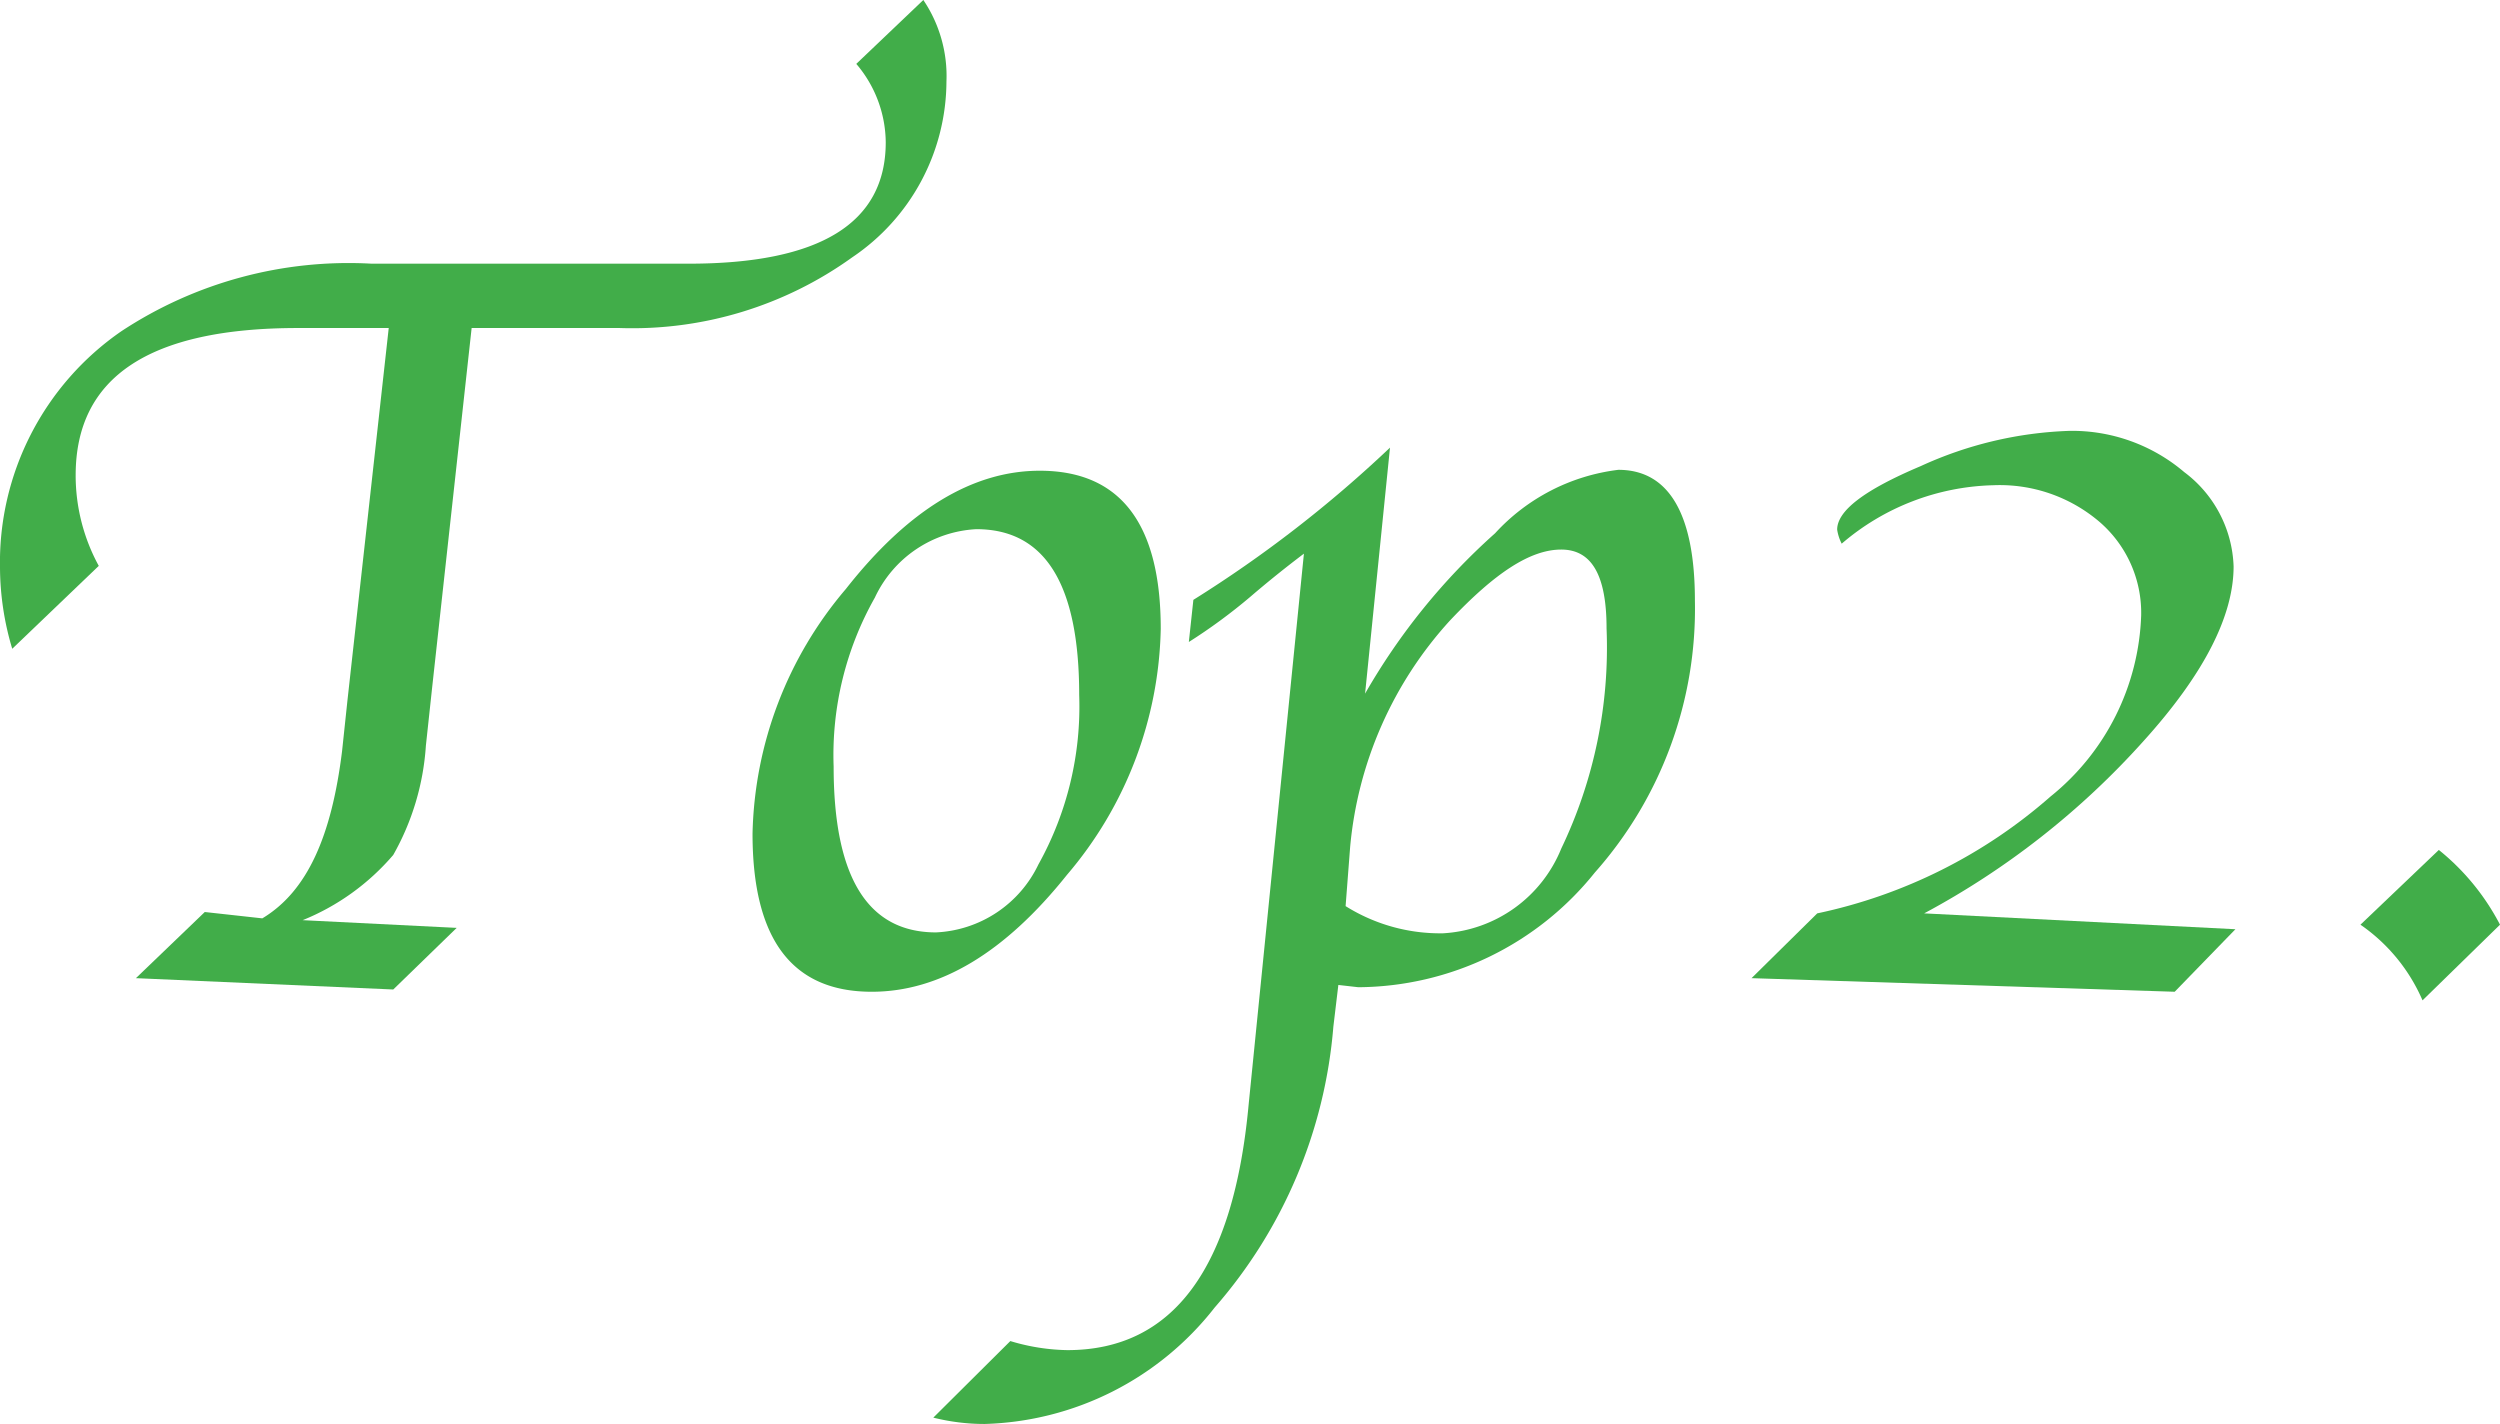
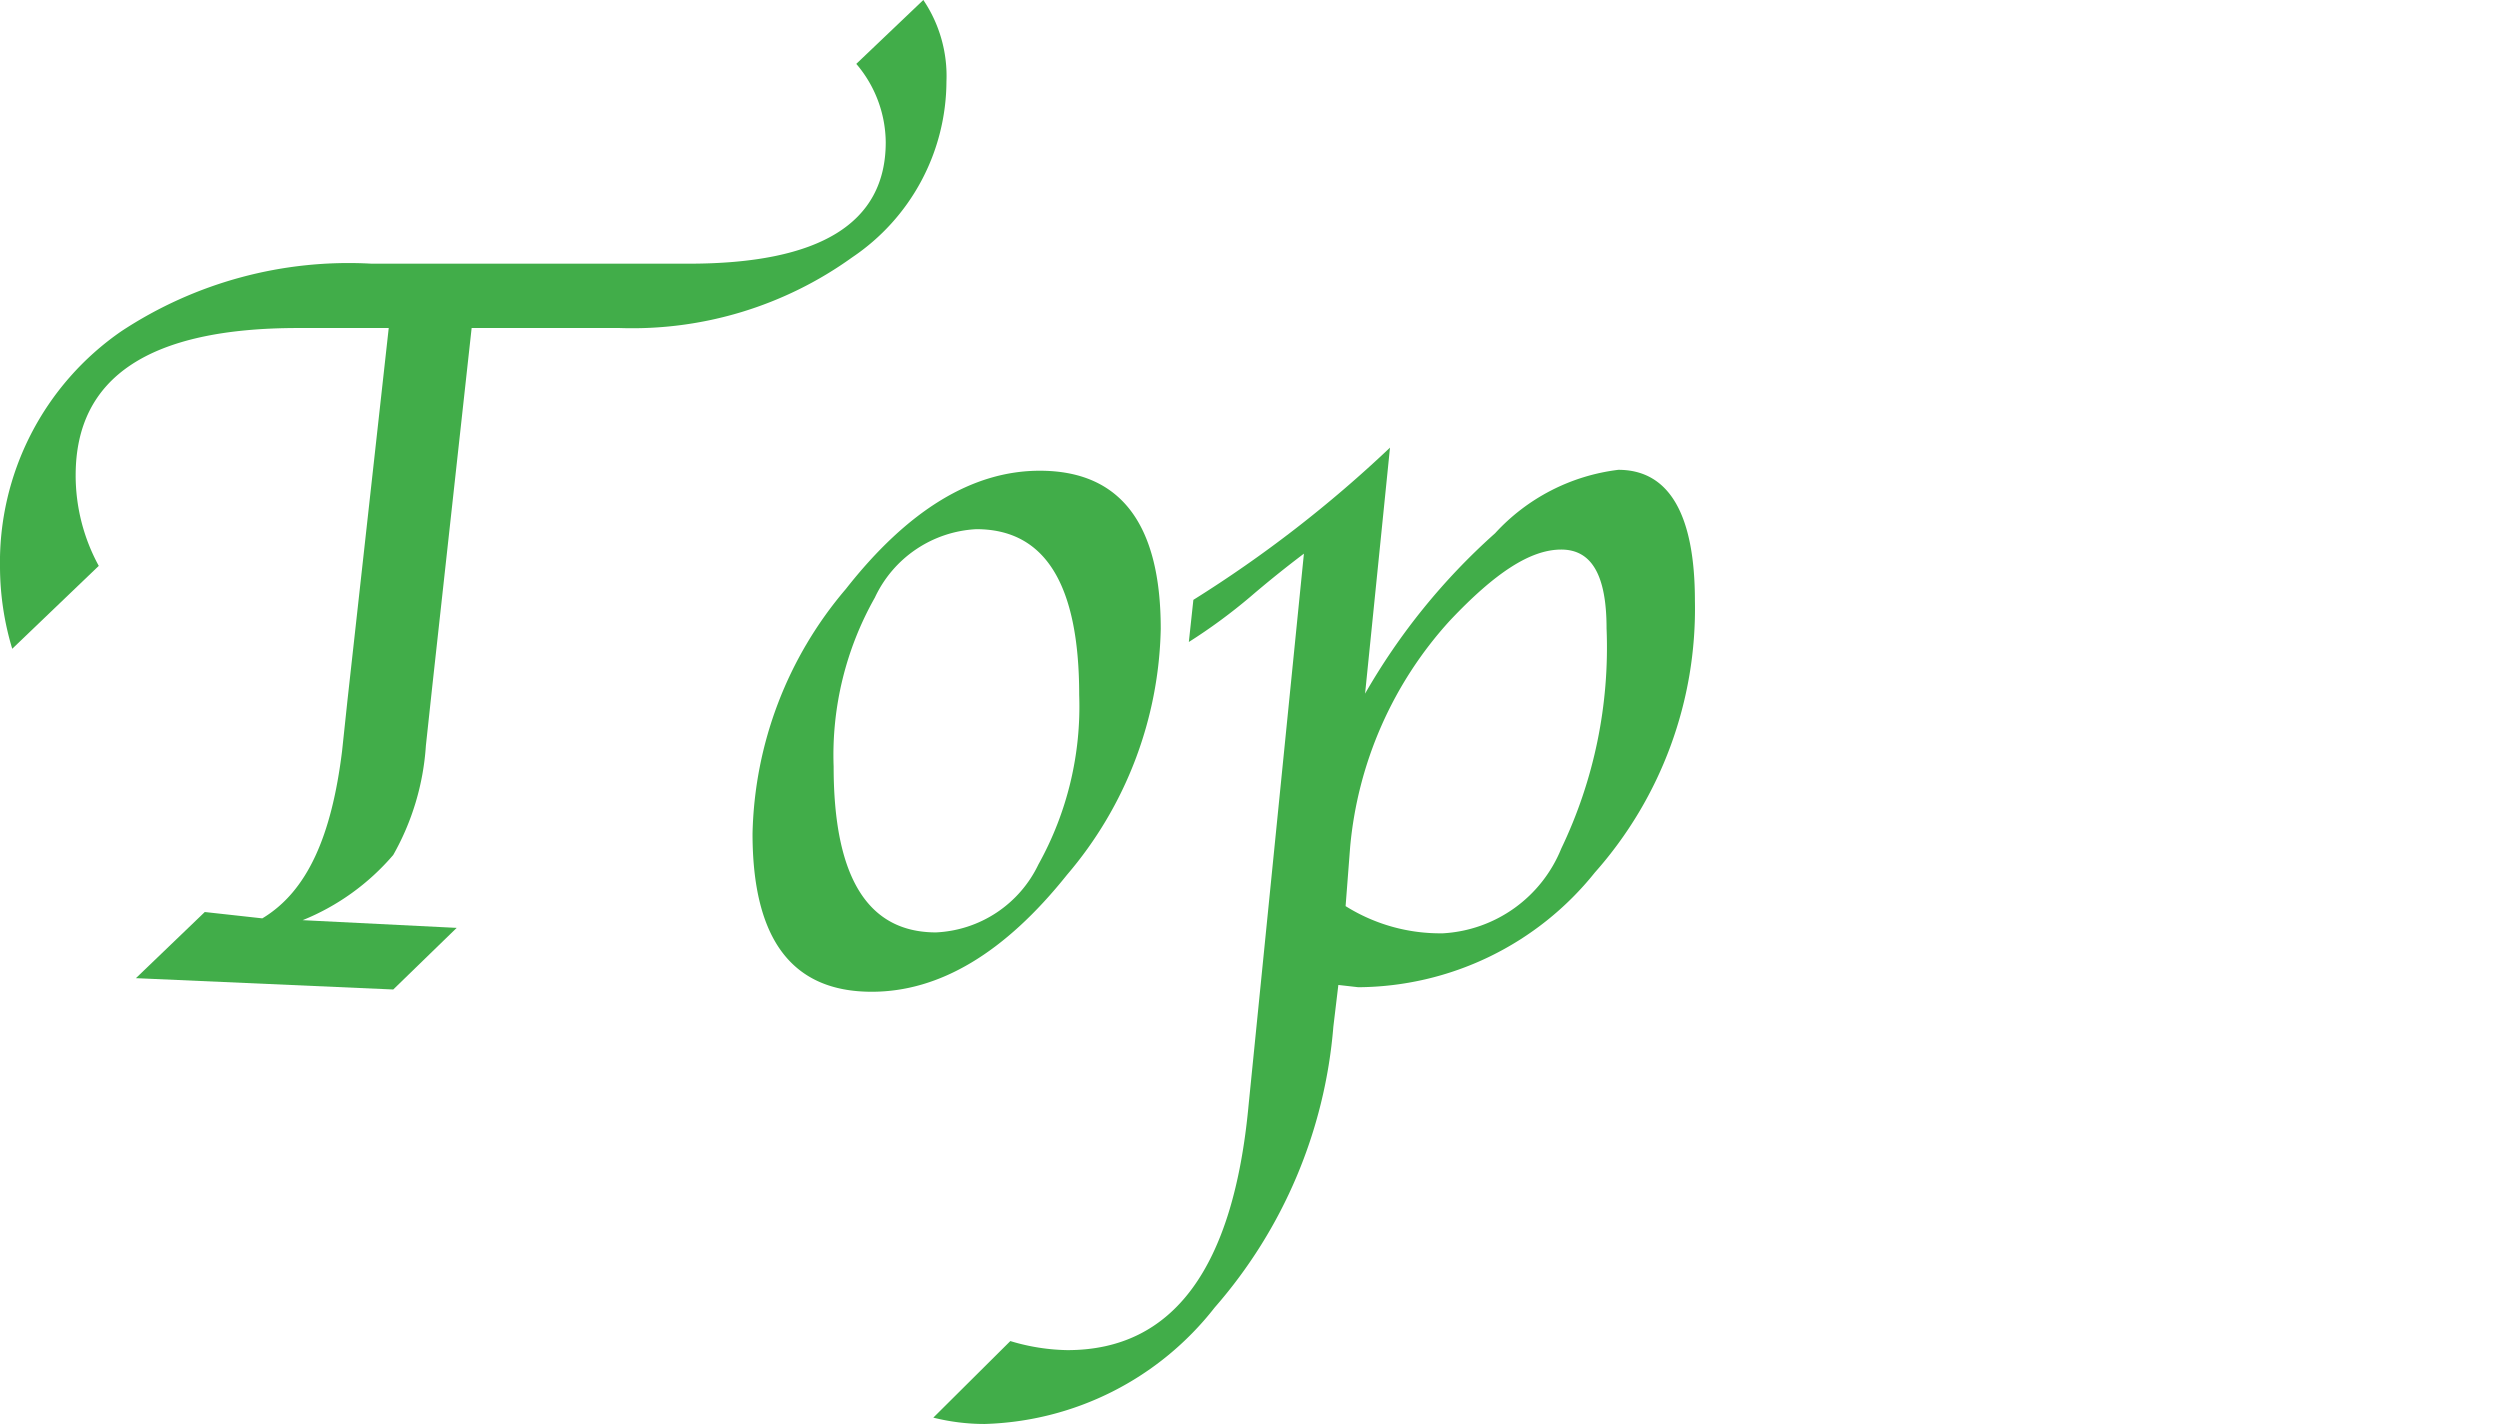
<svg xmlns="http://www.w3.org/2000/svg" viewBox="0 0 55.18 31.43">
  <defs>
    <style>.cls-1{fill:#41ad49;}</style>
  </defs>
  <g id="Layer_2" data-name="Layer 2">
    <g id="Layer_1-2" data-name="Layer 1">
      <path class="cls-1" d="M2.18,12.49.27,14.32A6.32,6.32,0,0,1,0,12.53,6.2,6.2,0,0,1,2.68,7.31,9.11,9.11,0,0,1,8.2,5.82h7q4.35,0,4.35-2.68a2.7,2.7,0,0,0-.65-1.73L20.38,0a3,3,0,0,1,.51,1.8,4.7,4.7,0,0,1-2.08,3.88,8.31,8.31,0,0,1-5.14,1.56H10.41l-.87,7.92-.14,1.3a5.64,5.64,0,0,1-.72,2.41,5.19,5.19,0,0,1-2,1.44l3.4.17-1.4,1.36L3,21.59l1.52-1.46,1.27.14c1-.6,1.53-1.83,1.76-3.69l.12-1.13.91-8.21h-2c-3.28,0-4.91,1.08-4.91,3.25A4.17,4.17,0,0,0,2.18,12.49Z" />
      <path class="cls-1" d="M19.24,21.89c-1.76,0-2.63-1.16-2.63-3.49A8.6,8.6,0,0,1,18.67,13q2.05-2.61,4.28-2.61c1.78,0,2.67,1.17,2.67,3.49a8.62,8.62,0,0,1-2.07,5.43Q21.49,21.89,19.24,21.89Zm1.42-1.31a2.64,2.64,0,0,0,2.26-1.5,7.17,7.17,0,0,0,.9-3.74c0-2.44-.75-3.66-2.27-3.66a2.62,2.62,0,0,0-2.24,1.51,7.06,7.06,0,0,0-.91,3.73C18.4,19.36,19.15,20.58,20.66,20.58Z" />
      <path class="cls-1" d="M29.54,21.74l-.11.92a10.74,10.74,0,0,1-2.62,6.2,6.68,6.68,0,0,1-5.08,2.57,4.66,4.66,0,0,1-1.13-.14l1.7-1.69a4.57,4.57,0,0,0,1.26.2q3.5,0,4-5.42l1.22-12.16c-.37.28-.76.59-1.18.95a12.19,12.19,0,0,1-1.36,1l.1-.93a27.42,27.42,0,0,0,4.34-3.36l-.55,5.43A14.18,14.18,0,0,1,33,11.77a4.41,4.41,0,0,1,2.72-1.4c1.13,0,1.69,1,1.69,2.89a8.77,8.77,0,0,1-2.21,6,6.74,6.74,0,0,1-5.22,2.53ZM29.7,20a3.93,3.93,0,0,0,2.15.6,3,3,0,0,0,2.61-1.87,10.26,10.26,0,0,0,1-4.86c0-1.16-.32-1.74-1-1.74S33,12.64,32,13.7a8.56,8.56,0,0,0-2.2,5Z" />
-       <path class="cls-1" d="M38.66,21.59l1.45-1.43a11.34,11.34,0,0,0,5.15-2.58,5.36,5.36,0,0,0,2-4,2.65,2.65,0,0,0-.93-2.07A3.39,3.39,0,0,0,44,10.71,5.33,5.33,0,0,0,40.65,12a1,1,0,0,1-.1-.31c0-.42.61-.88,1.84-1.4a8.53,8.53,0,0,1,3.29-.78,3.82,3.82,0,0,1,2.53.91A2.71,2.71,0,0,1,49.3,12.5c0,1.1-.66,2.39-2,3.87a17.77,17.77,0,0,1-4.83,3.79l6.87.35L48,21.89Z" />
-       <path class="cls-1" d="M53.47,22.08a3.91,3.91,0,0,0-1.37-1.67l1.73-1.65a5.18,5.18,0,0,1,1.35,1.65Z" />
    </g>
  </g>
</svg>